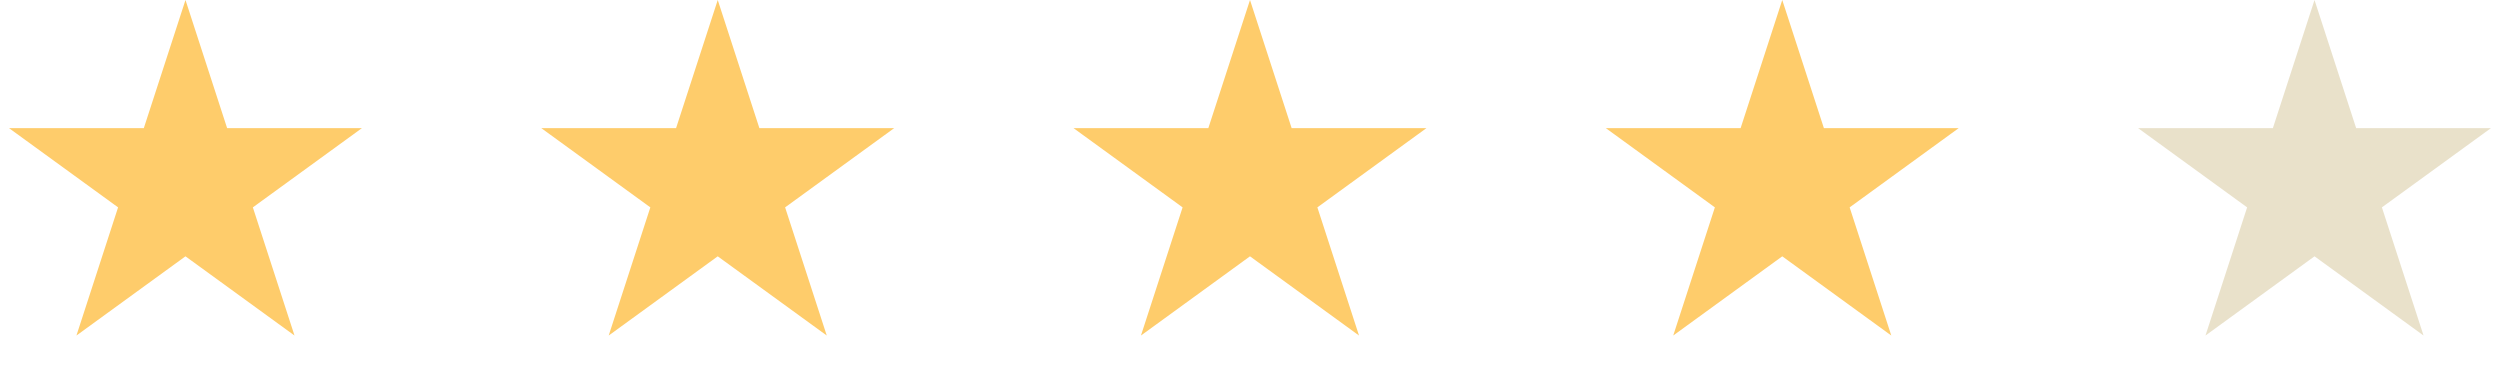
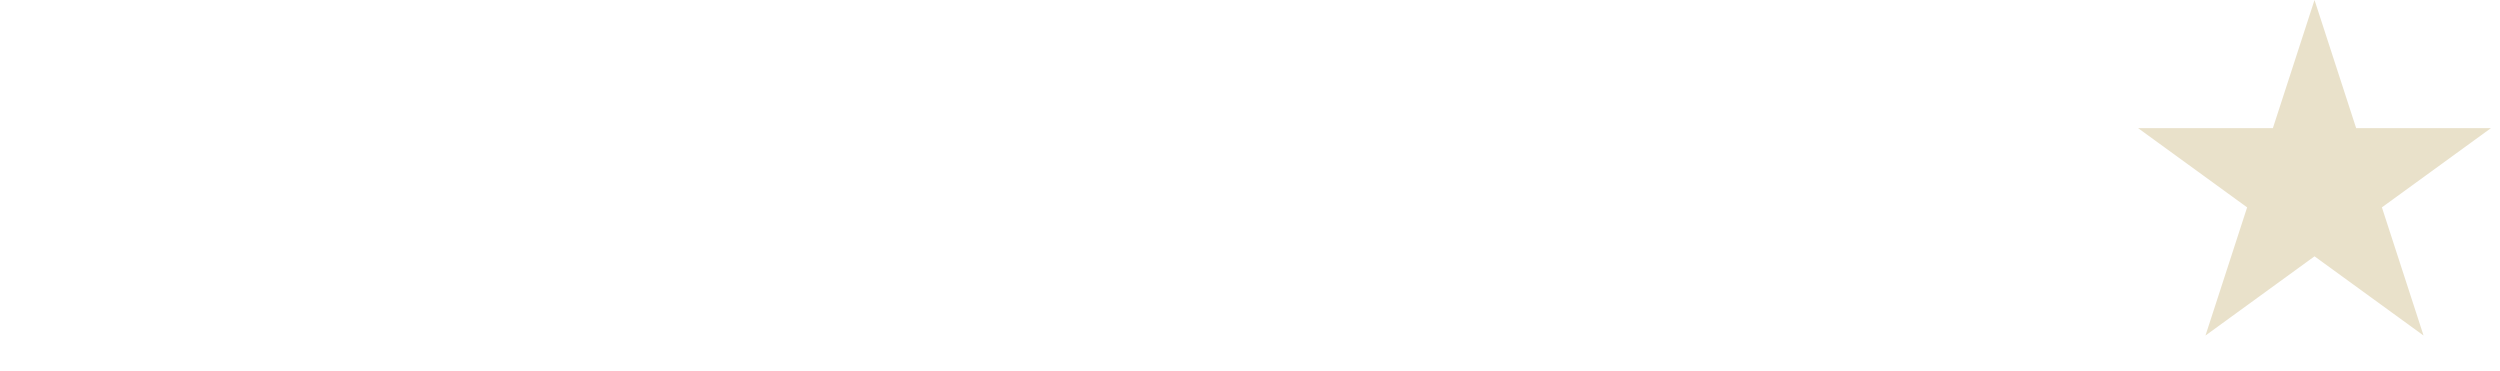
<svg xmlns="http://www.w3.org/2000/svg" fill="none" height="23" viewBox="0 0 155 23" width="155">
  <g fill="#fecc6b">
-     <path d="m11.5 0 2.582 7.946h8.355l-6.76 4.911 2.582 7.946-6.76-4.911-6.76 4.911 2.582-7.946-6.76-4.911h8.355z" />
-     <path d="m44.5 0 2.582 7.946h8.355l-6.76 4.911 2.582 7.946-6.76-4.911-6.76 4.911 2.582-7.946-6.76-4.911h8.355z" />
-     <path d="m77.5 0 2.582 7.946h8.355l-6.76 4.911 2.582 7.946-6.76-4.911-6.76 4.911 2.582-7.946-6.76-4.911h8.355z" />
-     <path d="m110.5 0 2.582 7.946h8.355l-6.759 4.911 2.582 7.946-6.76-4.911-6.76 4.911 2.582-7.946-6.759-4.911h8.355z" />
-   </g>
+     </g>
  <path d="m143.5 0 2.582 7.946h8.355l-6.759 4.911 2.582 7.946-6.76-4.911-6.76 4.911 2.582-7.946-6.759-4.911h8.355z" fill="#e9e1ca" />
</svg>